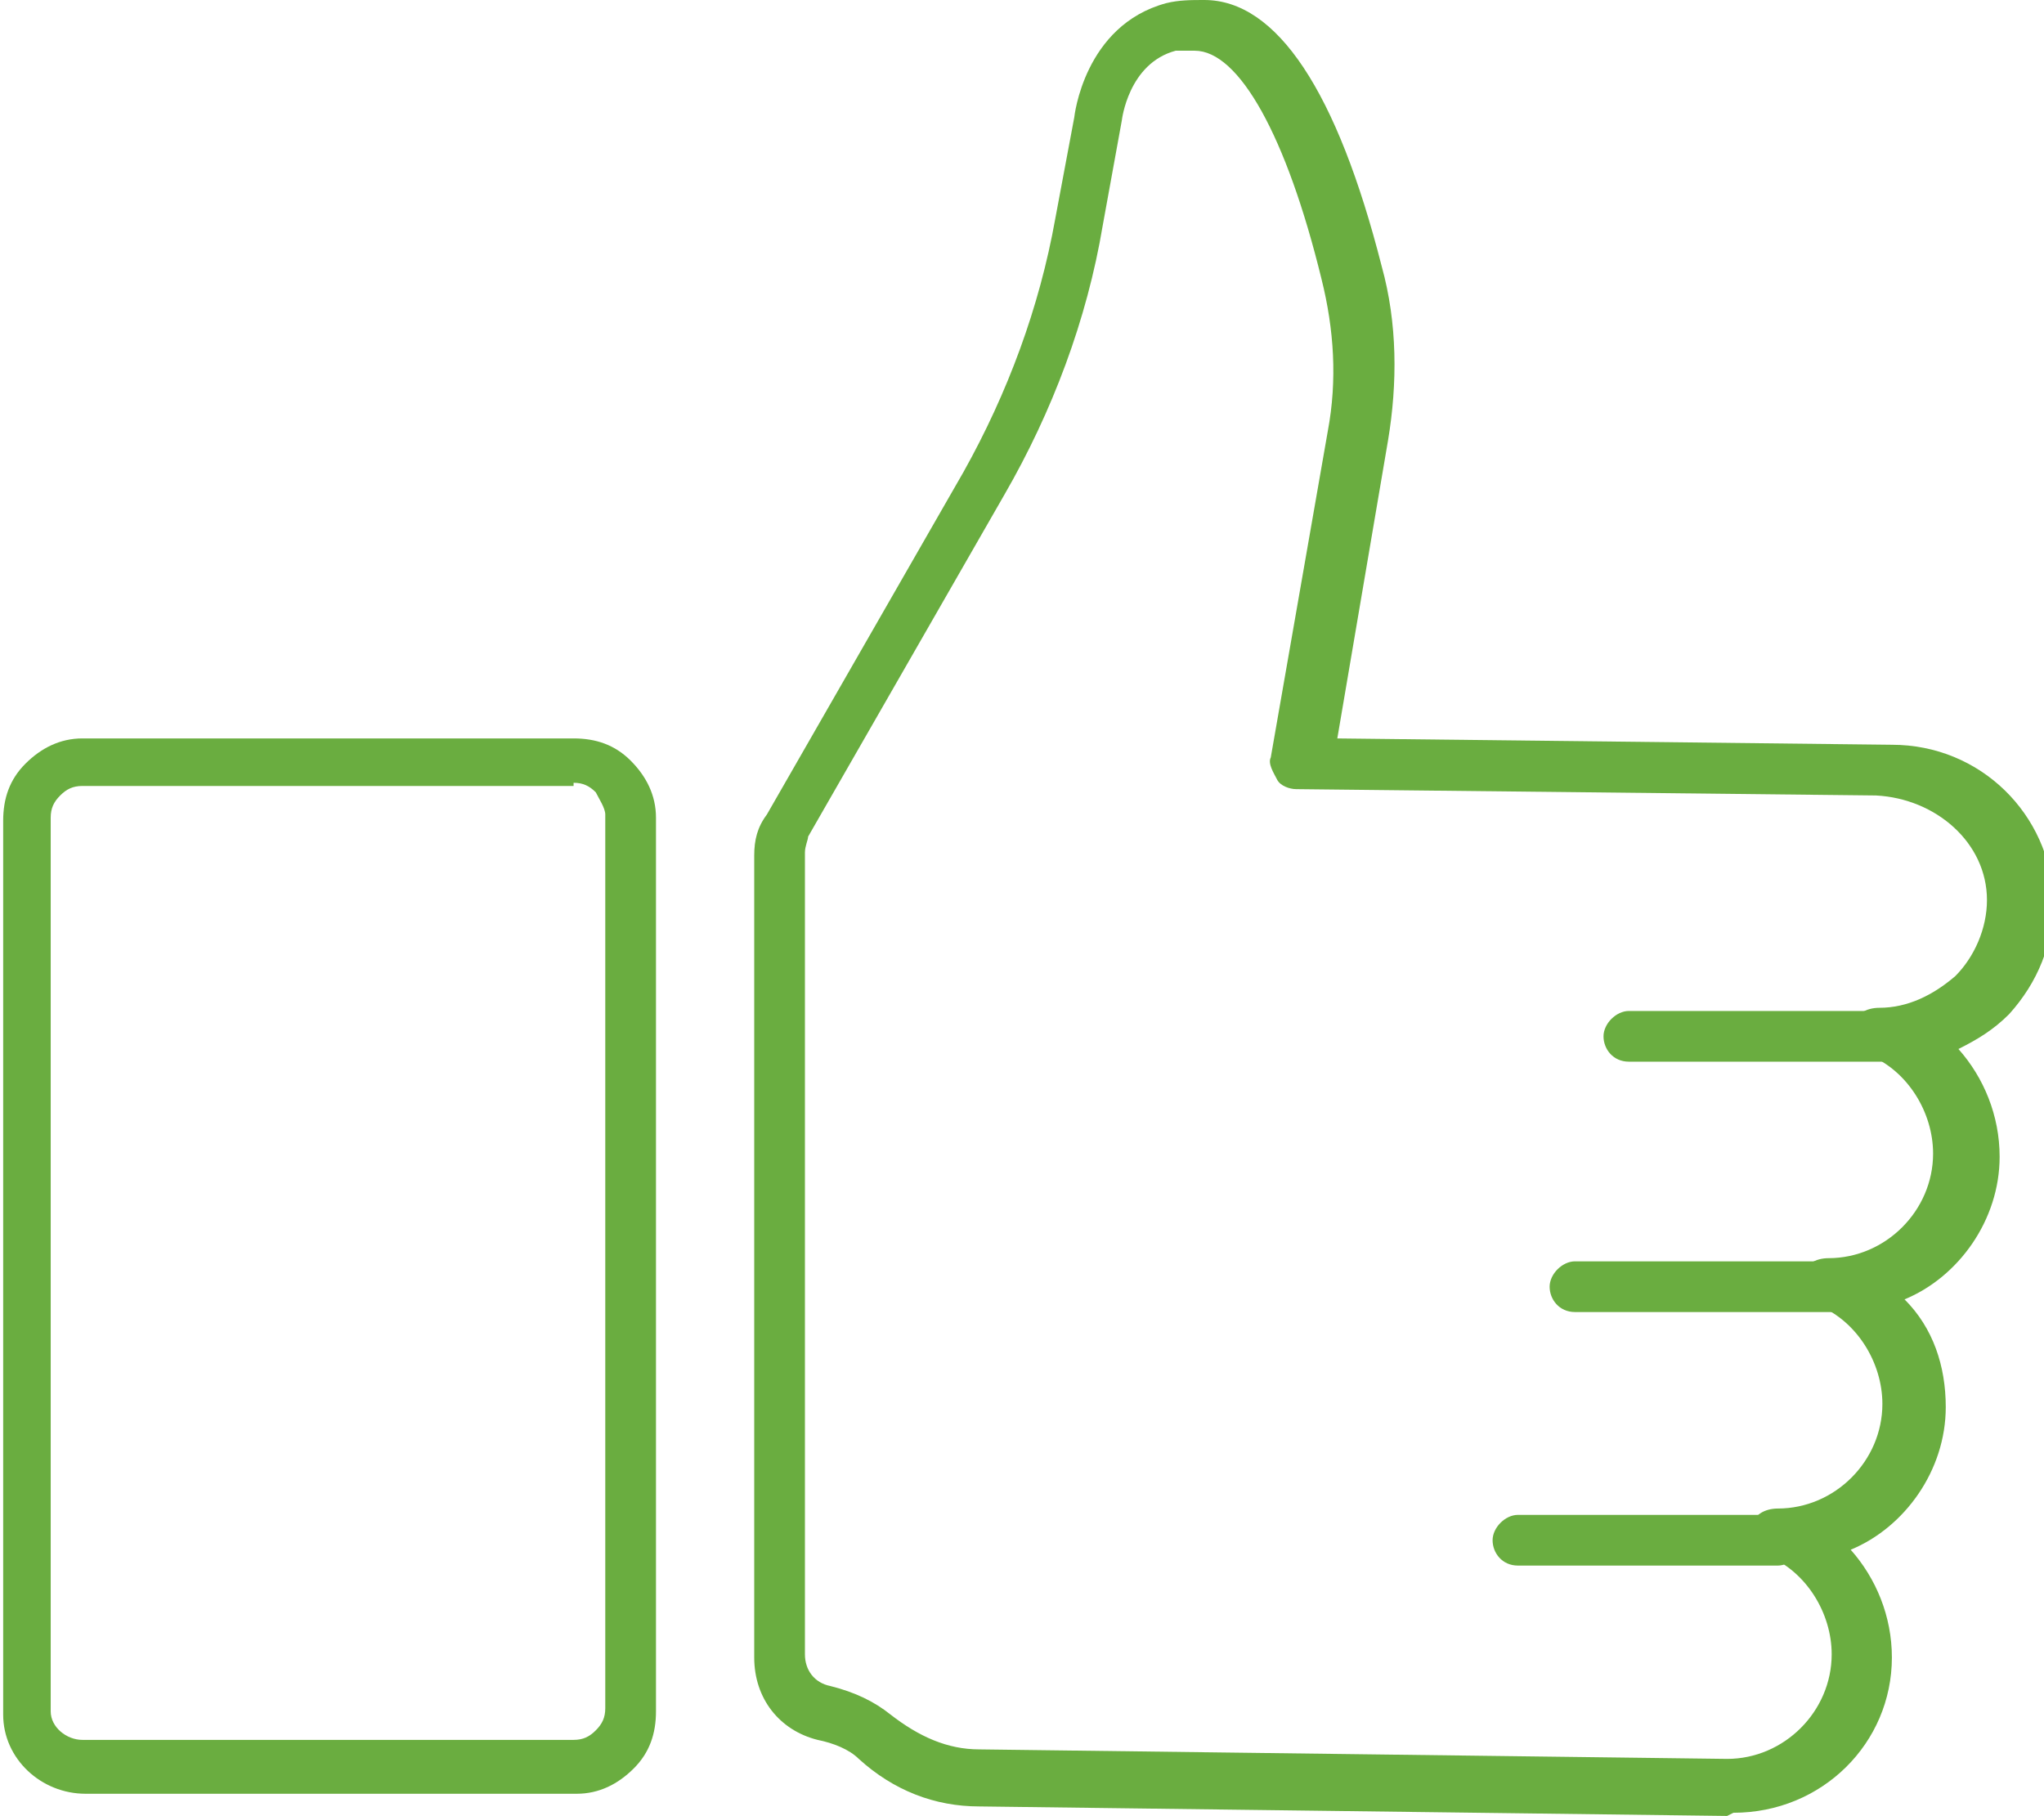
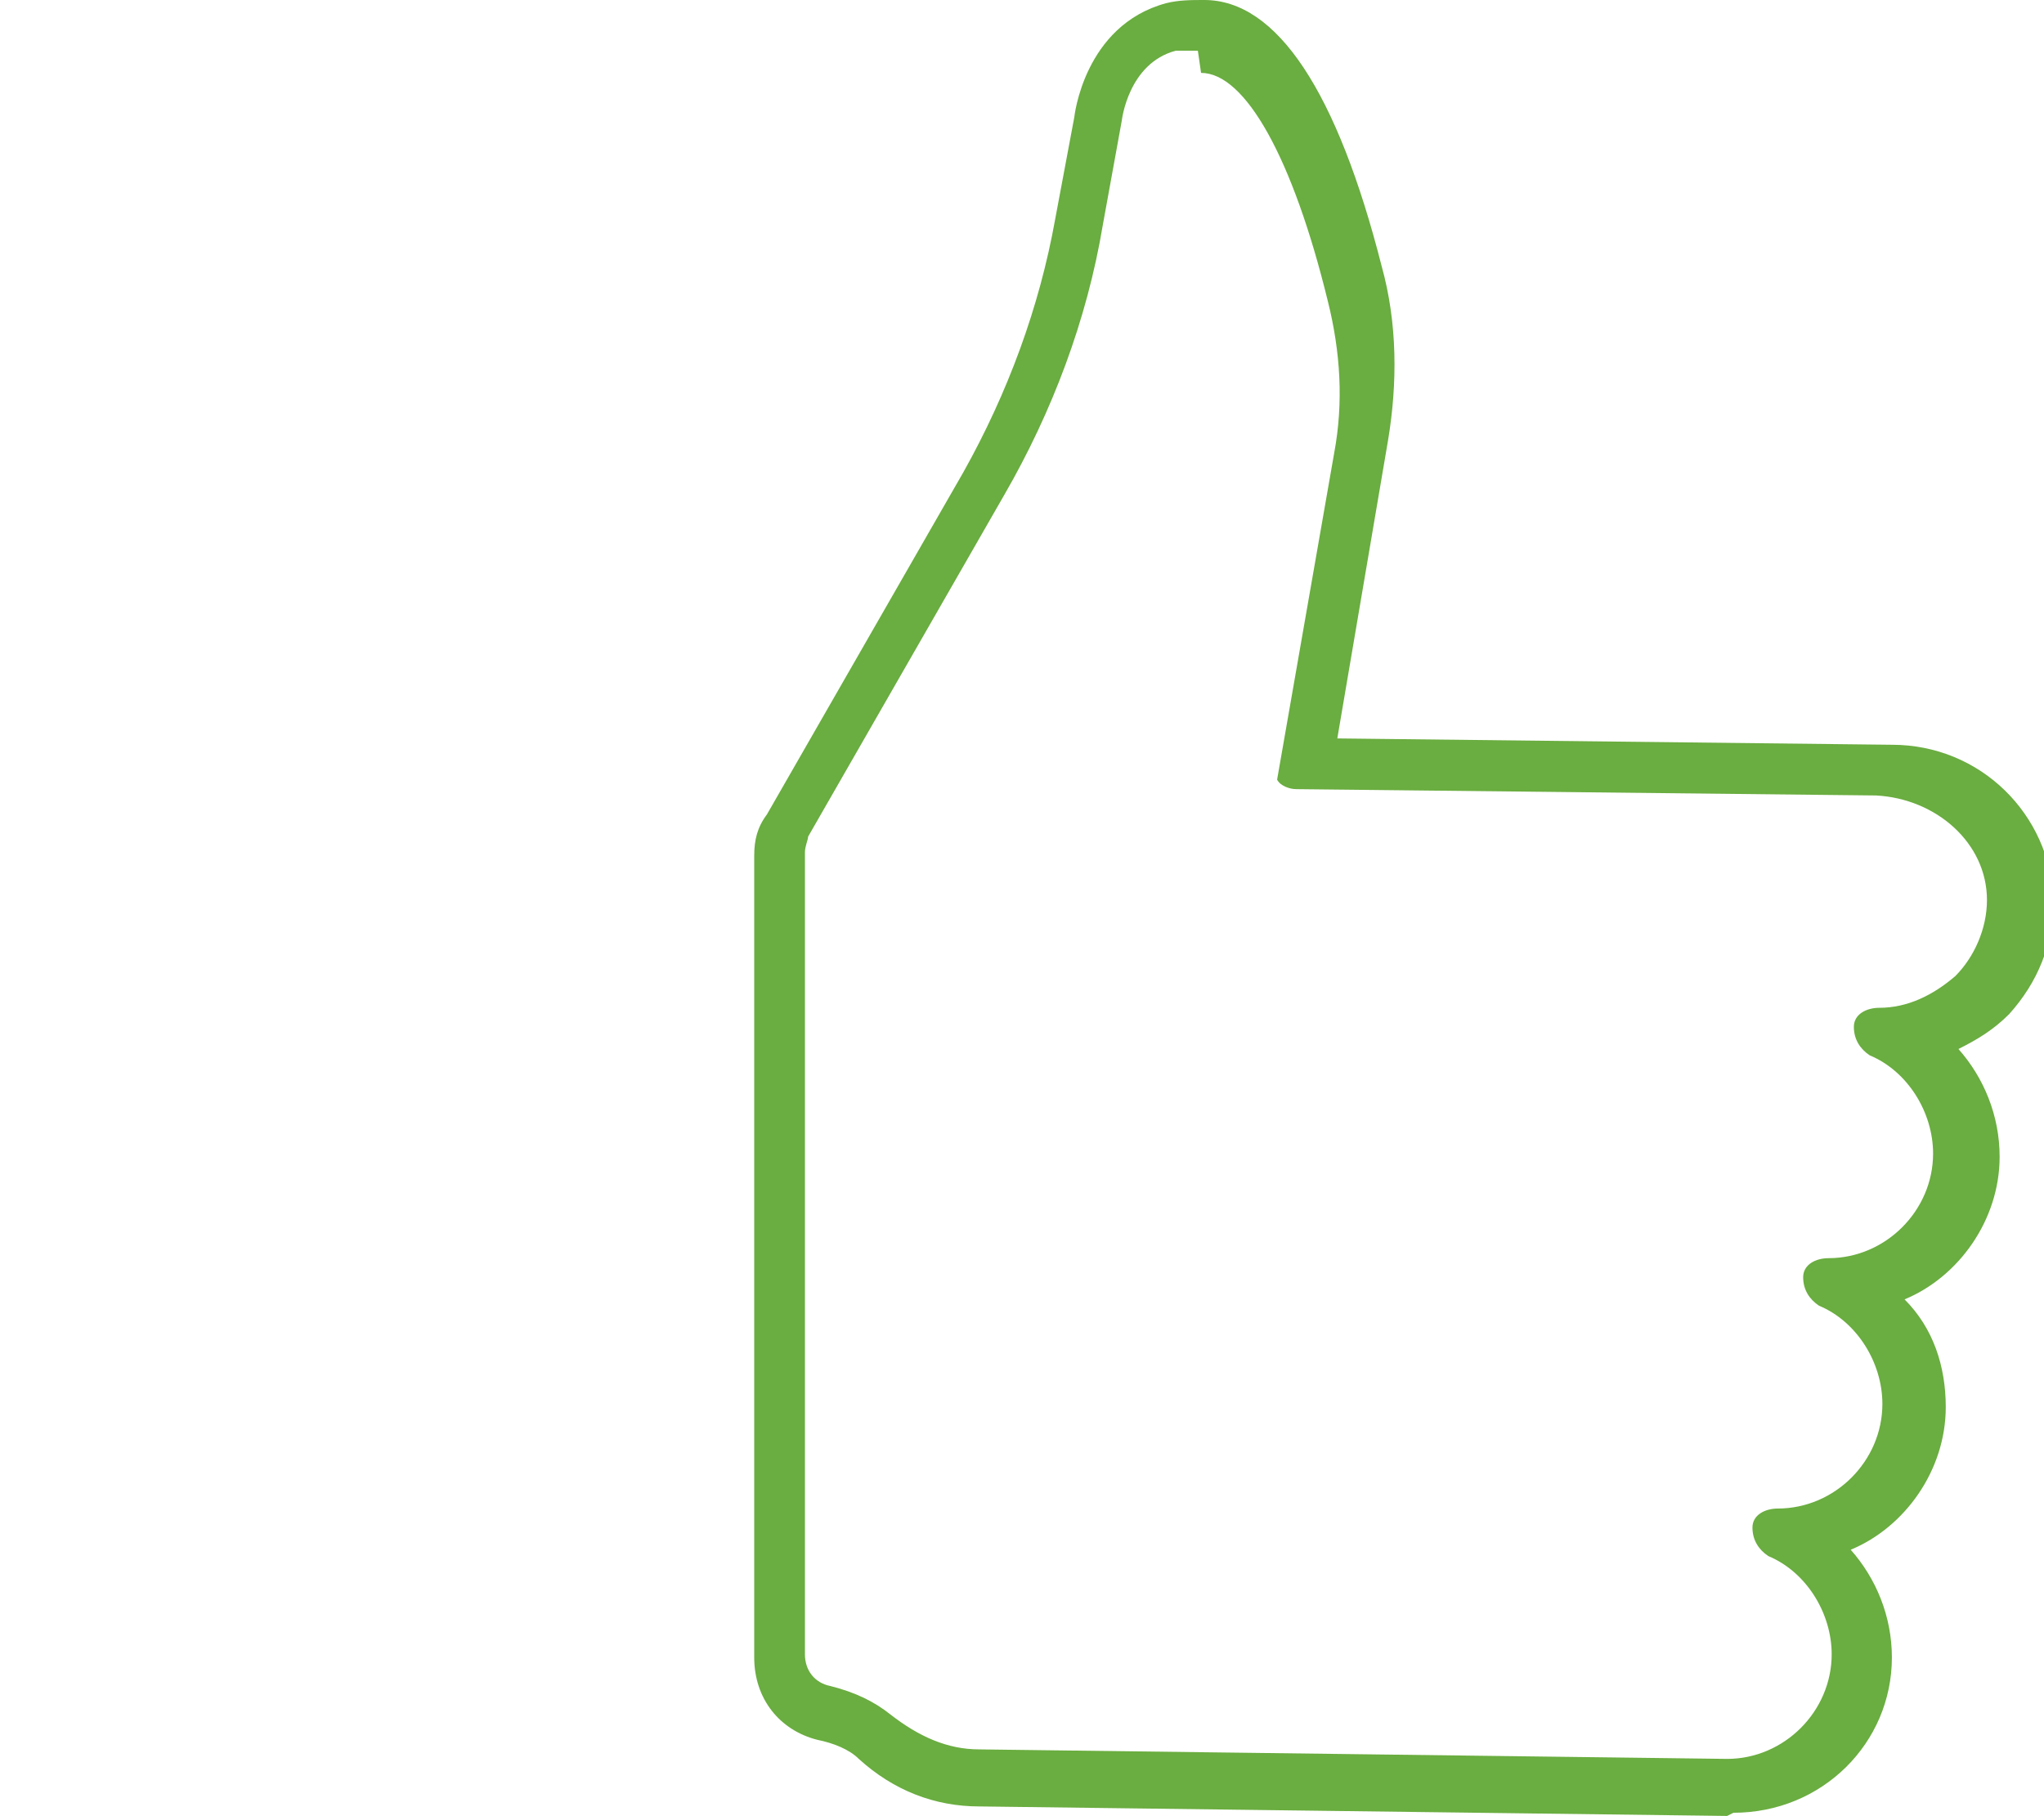
<svg xmlns="http://www.w3.org/2000/svg" id="Layer_2" version="1.1" viewBox="0 0 64.5 57.3">
  <defs>
    <style>
      .st0 {
        fill: #6aad40;
      }
    </style>
  </defs>
  <g id="Layer_1-2">
    <g>
      <g>
-         <path class="st0" d="M54.5,57.3h0l-23.6-.3c-1.4,0-2.7-.5-3.8-1.5-.3-.3-.8-.5-1.3-.6-1.2-.3-2-1.3-2-2.6v-25.3c0-.5.1-.9.4-1.3l6.2-10.8c1.4-2.5,2.4-5.2,2.9-8l.6-3.2s.3-2.9,2.9-3.6c.4-.1.8-.1,1.2-.1,2.3,0,4.2,2.9,5.6,8.4.5,1.8.5,3.7.2,5.5l-1.6,9.4,17.5.2c2.8,0,5,2.2,5.1,4.9,0,1.4-.5,2.6-1.4,3.6-.5.5-1,.8-1.6,1.1.8.9,1.3,2.1,1.3,3.4,0,2-1.3,3.8-3,4.5.9.9,1.3,2.1,1.3,3.4,0,2-1.3,3.8-3,4.5.8.9,1.3,2.1,1.3,3.4,0,2.7-2.2,4.9-5,4.9h0ZM37.8,1.6c-.3,0-.5,0-.7,0-1.5.4-1.7,2.2-1.7,2.2l-.6,3.3c-.5,3-1.6,5.9-3.1,8.5l-6.2,10.8c0,.1-.1.3-.1.5v25.3c0,.5.3.9.8,1,.8.2,1.4.5,1.9.9.9.7,1.8,1.1,2.8,1.1l23.6.3h0c1.8,0,3.3-1.5,3.3-3.3,0-1.3-.8-2.6-2-3.1-.3-.2-.5-.5-.5-.9,0-.4.4-.6.8-.6h0c1.8,0,3.3-1.5,3.3-3.3,0-1.3-.8-2.6-2-3.1-.3-.2-.5-.5-.5-.9,0-.4.4-.6.8-.6h0c1.8,0,3.3-1.5,3.3-3.3,0-1.3-.8-2.6-2-3.1-.3-.2-.5-.5-.5-.9,0-.4.4-.6.8-.6h0c.9,0,1.7-.4,2.4-1,.6-.6,1-1.5,1-2.4,0-1.8-1.6-3.2-3.5-3.3l-18.3-.2c-.2,0-.5-.1-.6-.3s-.3-.5-.2-.7l1.8-10.3c.3-1.6.2-3.2-.2-4.8-1.1-4.5-2.6-7.2-4-7.2h0Z" />
-         <path class="st0" d="M2.7,56.6c-1.4,0-2.6-1.1-2.6-2.5v-28.2c0-.7.2-1.3.7-1.8.5-.5,1.1-.8,1.8-.8h15.5c.7,0,1.3.2,1.8.7.5.5.8,1.1.8,1.8v28.2c0,.7-.2,1.3-.7,1.8-.5.5-1.1.8-1.8.8H2.7s0,0,0,0ZM18.1,24.8H2.6c-.3,0-.5.1-.7.3-.2.2-.3.4-.3.7v28.2c0,.5.5.9,1,.9h15.5c.3,0,.5-.1.7-.3.2-.2.3-.4.3-.7v-28.2c0-.2-.2-.5-.3-.7-.2-.2-.4-.3-.7-.3h0ZM18.1,24h0Z" />
+         <path class="st0" d="M54.5,57.3h0l-23.6-.3c-1.4,0-2.7-.5-3.8-1.5-.3-.3-.8-.5-1.3-.6-1.2-.3-2-1.3-2-2.6v-25.3c0-.5.1-.9.4-1.3l6.2-10.8c1.4-2.5,2.4-5.2,2.9-8l.6-3.2s.3-2.9,2.9-3.6c.4-.1.8-.1,1.2-.1,2.3,0,4.2,2.9,5.6,8.4.5,1.8.5,3.7.2,5.5l-1.6,9.4,17.5.2c2.8,0,5,2.2,5.1,4.9,0,1.4-.5,2.6-1.4,3.6-.5.5-1,.8-1.6,1.1.8.9,1.3,2.1,1.3,3.4,0,2-1.3,3.8-3,4.5.9.9,1.3,2.1,1.3,3.4,0,2-1.3,3.8-3,4.5.8.9,1.3,2.1,1.3,3.4,0,2.7-2.2,4.9-5,4.9h0ZM37.8,1.6c-.3,0-.5,0-.7,0-1.5.4-1.7,2.2-1.7,2.2l-.6,3.3c-.5,3-1.6,5.9-3.1,8.5l-6.2,10.8c0,.1-.1.3-.1.5v25.3c0,.5.3.9.8,1,.8.2,1.4.5,1.9.9.9.7,1.8,1.1,2.8,1.1l23.6.3h0c1.8,0,3.3-1.5,3.3-3.3,0-1.3-.8-2.6-2-3.1-.3-.2-.5-.5-.5-.9,0-.4.4-.6.8-.6h0c1.8,0,3.3-1.5,3.3-3.3,0-1.3-.8-2.6-2-3.1-.3-.2-.5-.5-.5-.9,0-.4.4-.6.8-.6h0c1.8,0,3.3-1.5,3.3-3.3,0-1.3-.8-2.6-2-3.1-.3-.2-.5-.5-.5-.9,0-.4.4-.6.8-.6h0c.9,0,1.7-.4,2.4-1,.6-.6,1-1.5,1-2.4,0-1.8-1.6-3.2-3.5-3.3l-18.3-.2c-.2,0-.5-.1-.6-.3l1.8-10.3c.3-1.6.2-3.2-.2-4.8-1.1-4.5-2.6-7.2-4-7.2h0Z" />
      </g>
-       <path class="st0" d="M59.5,33.5h-8.1c-.5,0-.8-.4-.8-.8s.4-.8.8-.8h8.2c.5,0,.8.4.8.8s-.4.8-.8.8Z" />
-       <path class="st0" d="M57.8,41.4h-8.1c-.5,0-.8-.4-.8-.8s.4-.8.8-.8h8.2c.5,0,.8.4.8.8s-.4.8-.8.8Z" />
-       <path class="st0" d="M56.1,49.4h-8.2c-.5,0-.8-.4-.8-.8s.4-.8.8-.8h8.2c.5,0,.8.4.8.8s-.4.8-.8.8Z" />
    </g>
  </g>
</svg>